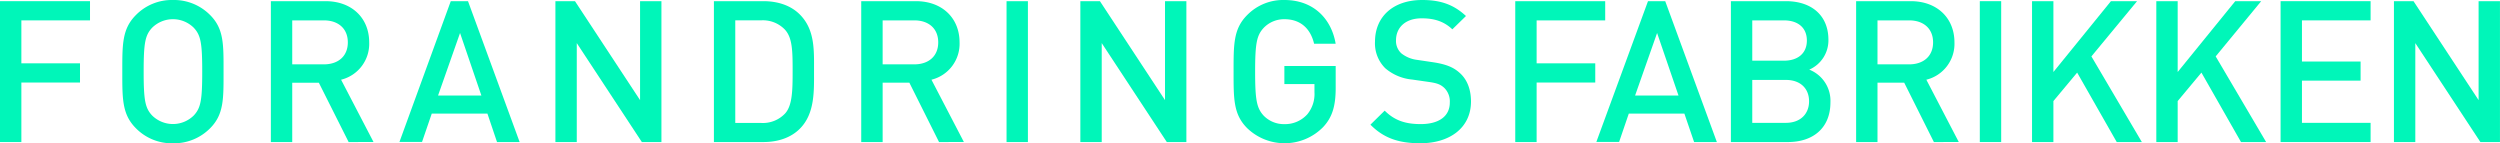
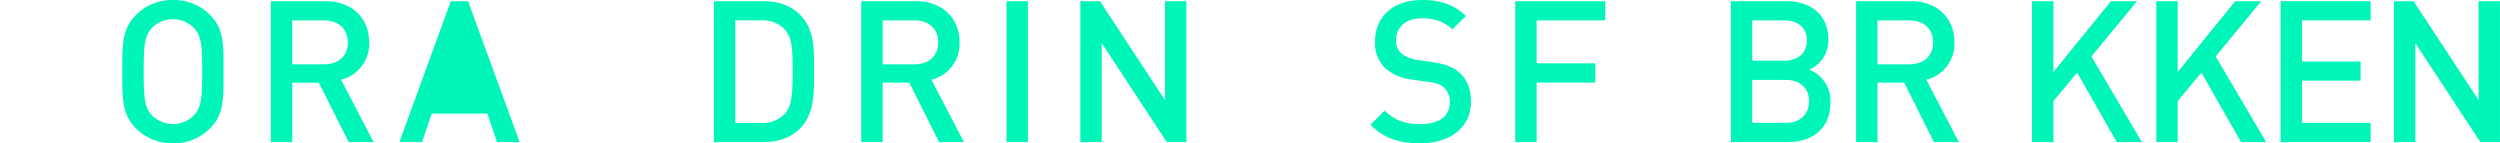
<svg xmlns="http://www.w3.org/2000/svg" id="Layer_1" data-name="Layer 1" viewBox="0 0 682.16 39.09">
  <defs>
    <style>.cls-1{fill:#00f6b9;}</style>
  </defs>
  <title>Forandringsfabrikken</title>
-   <path class="cls-1" d="M5.83,5.56V17.28h16v5.24h-16V38.76H0V.32H24.56V5.56Z" />
  <path class="cls-1" d="M57.33,35a13.88,13.88,0,0,1-10.15,4.1A13.75,13.75,0,0,1,37.09,35c-3.78-3.78-3.72-8-3.72-15.44S33.31,7.88,37.09,4.1A13.75,13.75,0,0,1,47.19,0,13.87,13.87,0,0,1,57.33,4.1c3.78,3.78,3.67,8,3.67,15.44S61.11,31.2,57.33,35ZM52.91,7.61a8.08,8.08,0,0,0-11.44,0c-1.89,2.05-2.27,4.21-2.27,11.93s.38,9.88,2.27,11.93a8.08,8.08,0,0,0,11.44,0c1.89-2.05,2.27-4.21,2.27-11.93S54.8,9.66,52.91,7.61Z" />
  <path class="cls-1" d="M95.13,38.76,87,22.57H79.74v16.2H73.91V.32h14.9c7.29,0,11.93,4.7,11.93,11.23a10.09,10.09,0,0,1-7.67,10.2l8.85,17ZM88.38,5.56H79.74v12h8.64c3.89,0,6.53-2.21,6.53-6S92.27,5.56,88.38,5.56Z" />
-   <path class="cls-1" d="M135.62,38.76,133,31H117.81l-2.65,7.72H109L123,.32h4.7l14.09,38.44ZM125.53,9l-6,17.06h11.82Z" />
-   <path class="cls-1" d="M175.14,38.76l-17.76-27v27h-5.83V.32h5.34l17.76,27V.32h5.83V38.76Z" />
+   <path class="cls-1" d="M135.62,38.76,133,31H117.81l-2.65,7.72H109L123,.32h4.7l14.09,38.44Zl-6,17.06h11.82Z" />
  <path class="cls-1" d="M218.23,35.14c-2.43,2.43-5.94,3.62-9.93,3.62H194.8V.32h13.5c4,0,7.5,1.19,9.93,3.62,4.16,4.16,3.89,9.77,3.89,15.33S222.38,31,218.23,35.14Zm-4-27a8.31,8.31,0,0,0-6.53-2.59h-7.07v28h7.07a8.31,8.31,0,0,0,6.53-2.59c2-2.21,2.05-6.37,2.05-11.66S216.23,10.37,214.23,8.15Z" />
  <path class="cls-1" d="M256.23,38.76l-8.1-16.2h-7.29v16.2H235V.32h14.9c7.29,0,11.93,4.7,11.93,11.23a10.09,10.09,0,0,1-7.67,10.2l8.85,17Zm-6.75-33.2h-8.64v12h8.64c3.89,0,6.53-2.21,6.53-6S253.37,5.56,249.49,5.56Z" />
  <path class="cls-1" d="M274.65,38.76V.32h5.83V38.76Z" />
  <path class="cls-1" d="M318.38,38.76l-17.76-27v27h-5.83V.32h5.34l17.76,27V.32h5.83V38.76Z" />
-   <path class="cls-1" d="M361,34.71a14.73,14.73,0,0,1-20.68.27c-3.78-3.78-3.72-8-3.72-15.44s-.05-11.66,3.72-15.44A13.75,13.75,0,0,1,350.45,0c8.15,0,12.9,5.34,14,11.93h-5.88c-1-4.21-3.78-6.69-8.1-6.69a7.72,7.72,0,0,0-5.67,2.38c-1.89,2.05-2.32,4.21-2.32,11.93s.43,9.93,2.32,12a7.68,7.68,0,0,0,5.67,2.32,8.15,8.15,0,0,0,6.26-2.7,8.68,8.68,0,0,0,1.94-6V22.94h-8.21V18h14v5.88C364.48,28.83,363.57,32,361,34.71Z" />
  <path class="cls-1" d="M387.54,39.09c-5.78,0-9.93-1.35-13.6-5.07l3.89-3.83c2.81,2.81,5.88,3.67,9.83,3.67,5,0,7.94-2.16,7.94-5.88a5.17,5.17,0,0,0-1.51-4c-1-.92-1.94-1.3-4.21-1.62l-4.53-.65A13.16,13.16,0,0,1,378,18.63a9.56,9.56,0,0,1-2.81-7.34C375.23,4.59,380.09,0,388.08,0c5.08,0,8.64,1.3,11.93,4.37L396.29,8c-2.38-2.27-5.13-3-8.37-3-4.53,0-7,2.59-7,6a4.57,4.57,0,0,0,1.46,3.56,8.59,8.59,0,0,0,4.32,1.78l4.37.65c3.56.54,5.56,1.4,7.18,2.86,2.11,1.84,3.13,4.59,3.13,7.88C401.36,34.88,395.58,39.09,387.54,39.09Z" />
  <path class="cls-1" d="M419.29,5.56V17.28h16v5.24h-16V38.76h-5.83V.32H438V5.56Z" />
-   <path class="cls-1" d="M462.26,38.76,459.61,31H444.44l-2.64,7.72h-6.21L449.68.32h4.7l14.09,38.44ZM452.16,9l-6,17.06H458Z" />
  <path class="cls-1" d="M487.85,38.76H472.3V.32h15c7.13,0,11.61,4,11.61,10.53A8.71,8.71,0,0,1,493.68,19a9.14,9.14,0,0,1,5.78,8.91C499.46,35,494.65,38.76,487.85,38.76Zm-1.08-33.2h-8.64v11h8.64c3.72,0,6.26-1.94,6.26-5.51S490.5,5.56,486.77,5.56Zm.54,16.25h-9.18V33.52h9.18c4,0,6.32-2.48,6.32-5.88S491.36,21.81,487.31,21.81Z" />
  <path class="cls-1" d="M527.69,38.76l-8.1-16.2h-7.29v16.2h-5.83V.32h14.9c7.29,0,11.93,4.7,11.93,11.23a10.09,10.09,0,0,1-7.67,10.2l8.85,17Zm-6.75-33.2h-8.64v12h8.64c3.89,0,6.53-2.21,6.53-6S524.83,5.56,520.95,5.56Z" />
-   <path class="cls-1" d="M540.22,38.76V.32h5.83V38.76Z" />
  <path class="cls-1" d="M577.58,38.76l-10.8-18.95-6.48,7.77V38.76h-5.83V.32h5.83V19.65L576,.32h7.13L570.67,15.39l13.77,23.38Z" />
  <path class="cls-1" d="M611.49,38.76l-10.8-18.95-6.48,7.77V38.76h-5.83V.32h5.83V19.65L609.92.32H617L604.58,15.39l13.77,23.38Z" />
  <path class="cls-1" d="M622.29,38.76V.32h24.56V5.56H628.12V16.79h16V22h-16V33.52h18.73v5.24Z" />
  <path class="cls-1" d="M676.81,38.76l-17.76-27v27h-5.83V.32h5.34l17.76,27V.32h5.83V38.76Z" />
</svg>